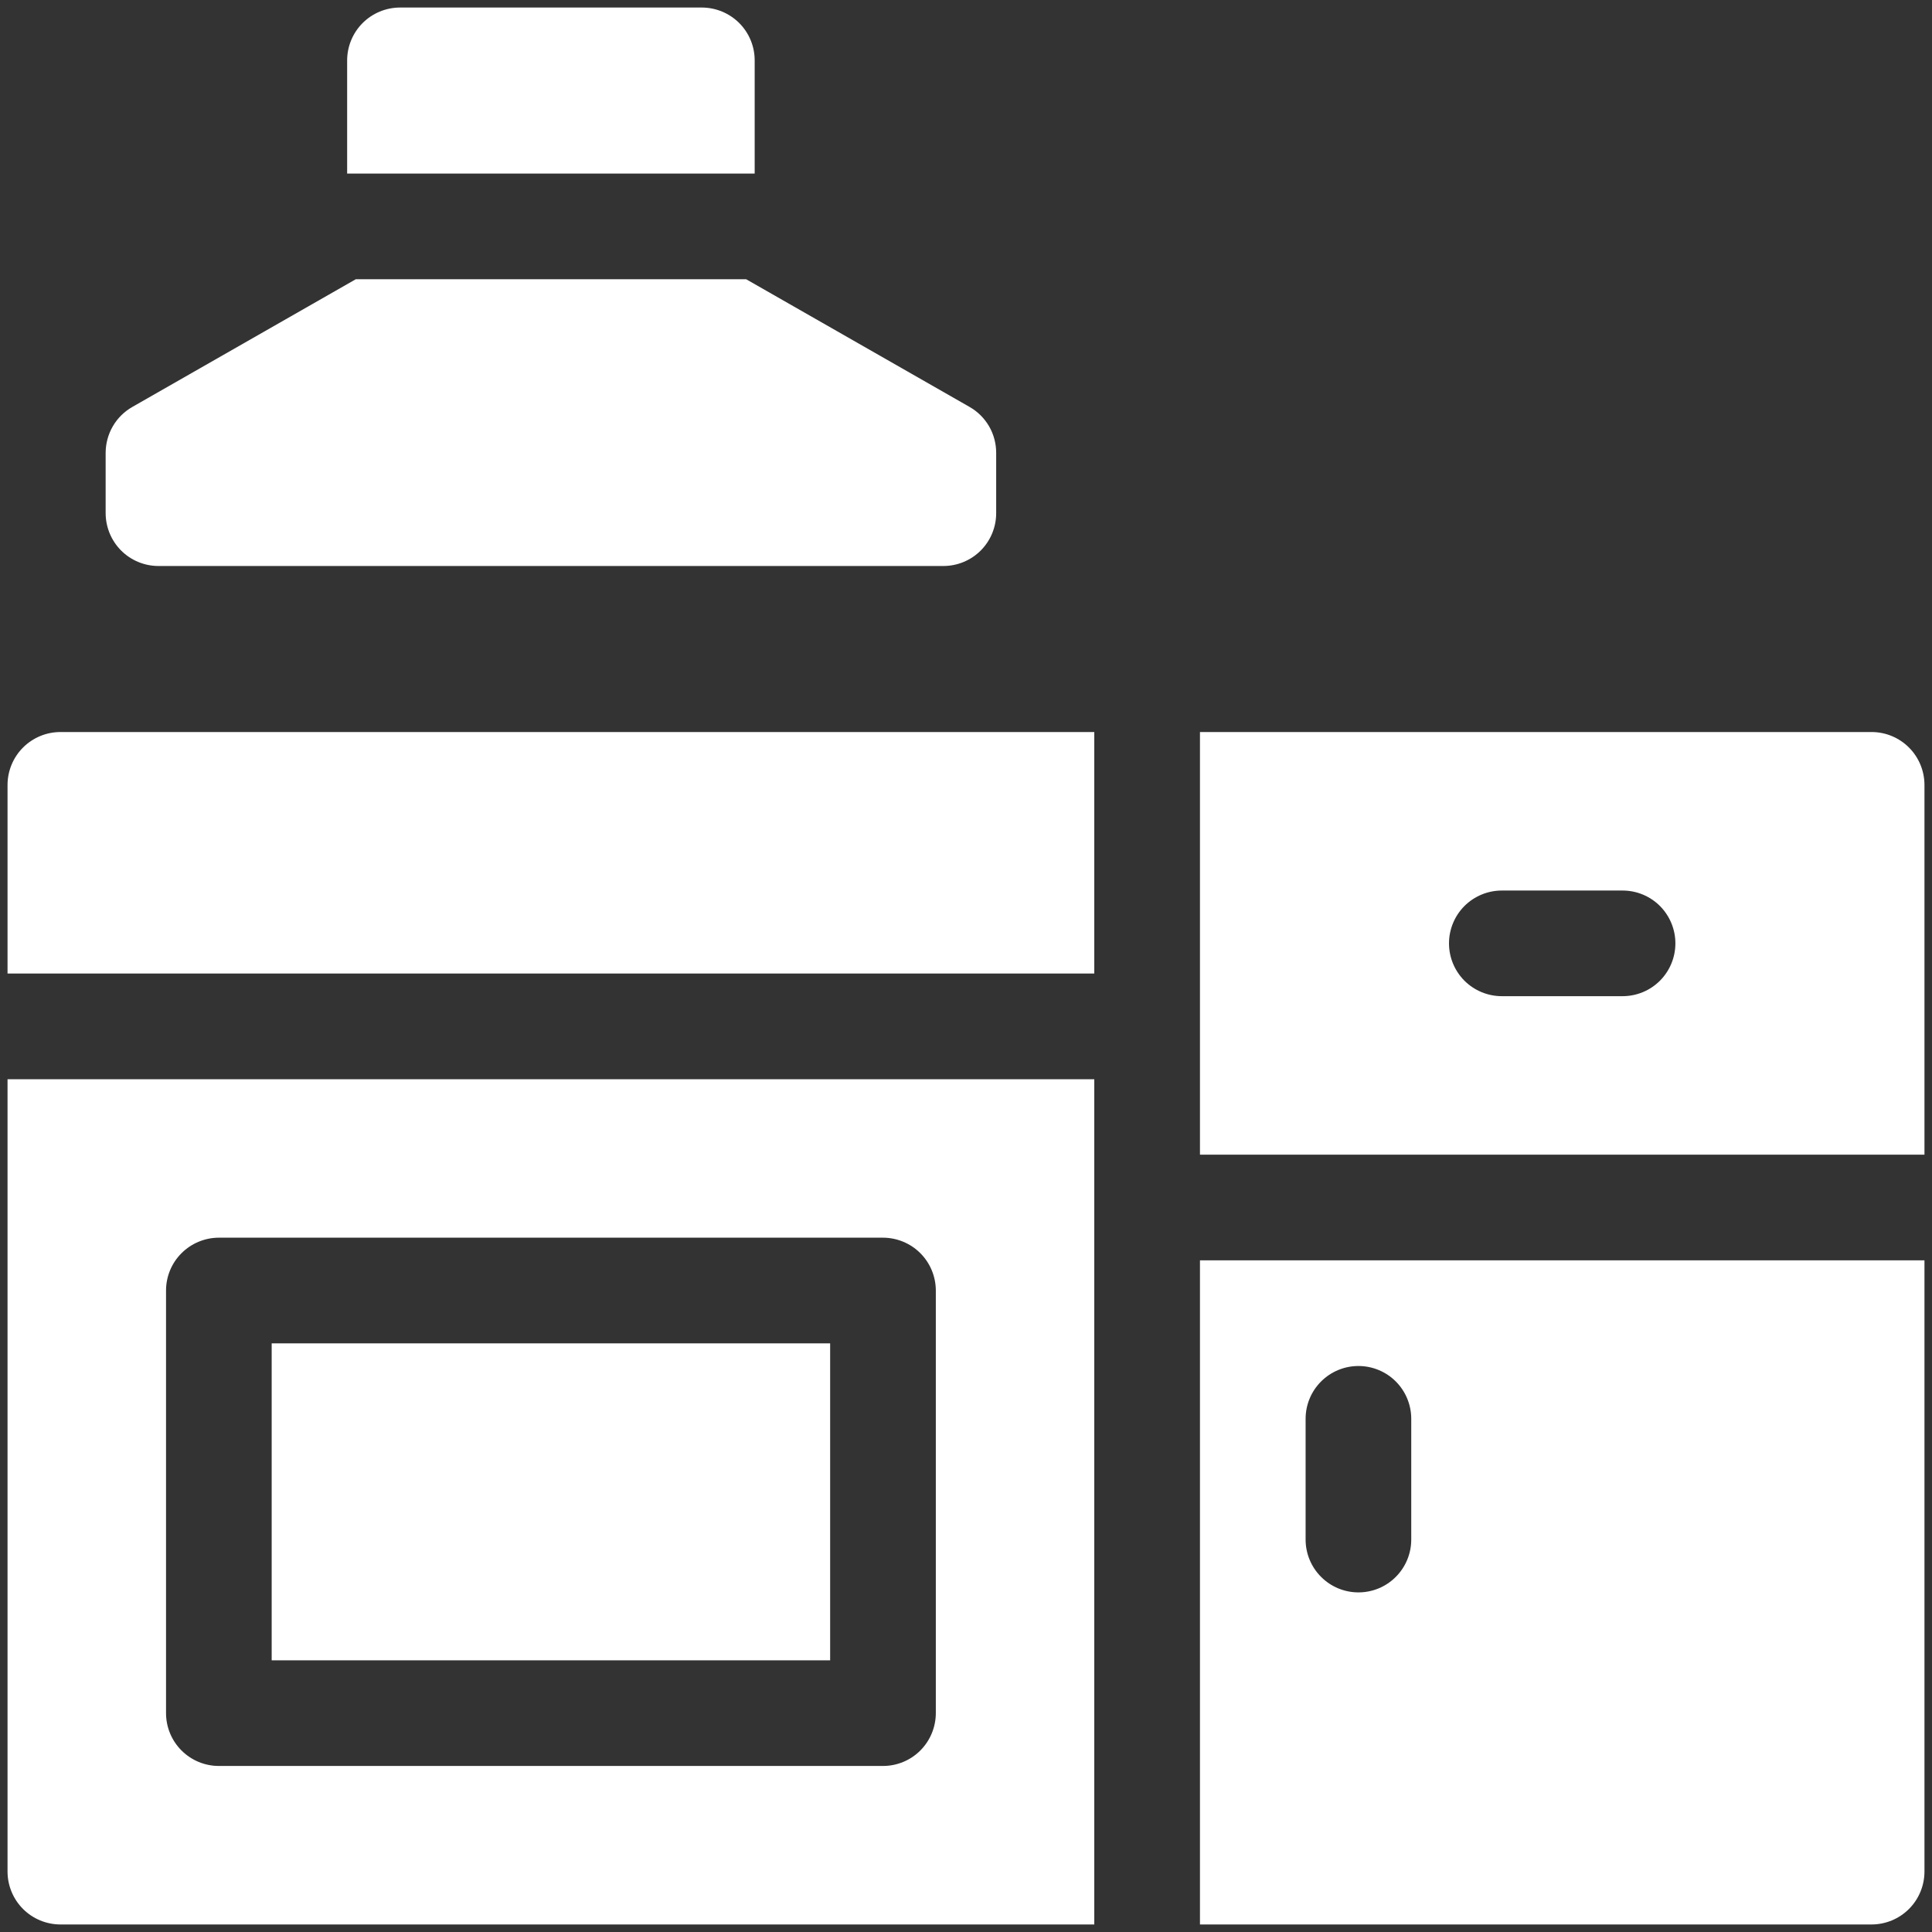
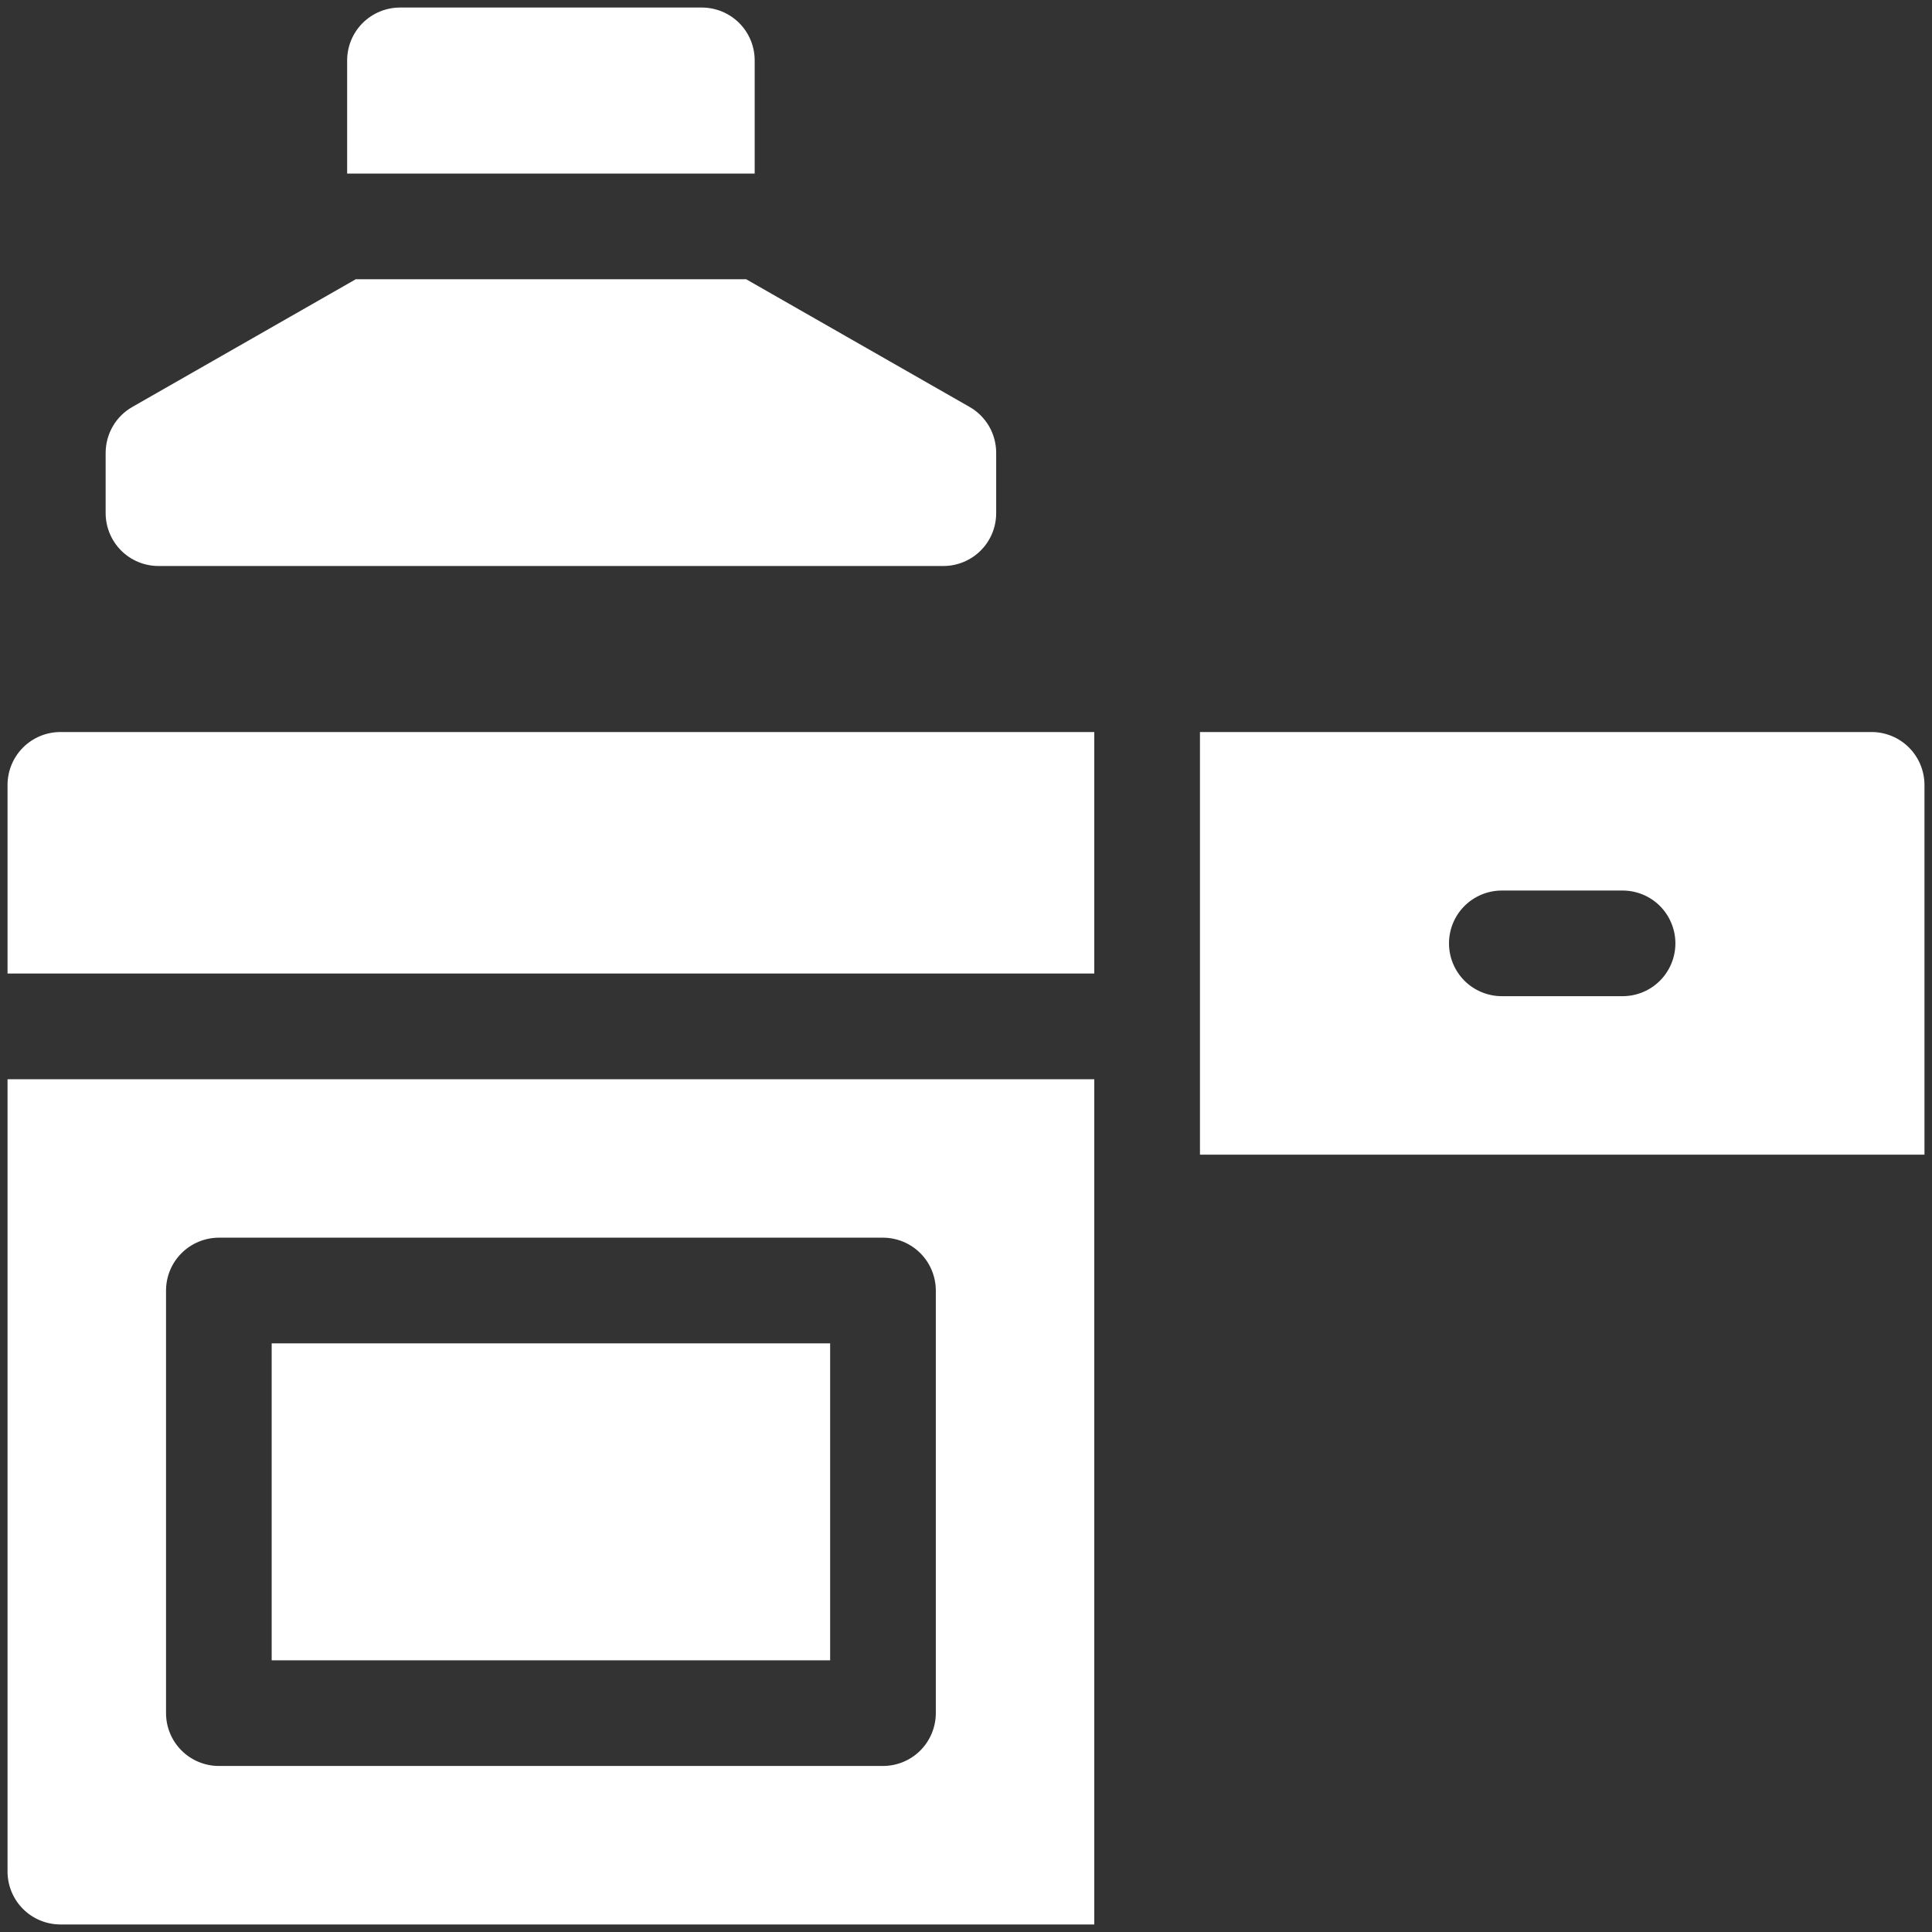
<svg xmlns="http://www.w3.org/2000/svg" width="50" height="50" viewBox="0 0 50 50" fill="none">
  <rect x="0" y="0" width="50" height="50" fill="#333333" stroke="none" />
  <g id="cabinets 1" clip-path="url(#clip0_1383_294)">
    <path id="Vector" d="M4.102 14.648H24.414C24.777 14.648 25.124 14.504 25.381 14.248C25.637 13.991 25.781 13.644 25.781 13.281V11.719C25.781 11.478 25.718 11.241 25.597 11.032C25.476 10.824 25.302 10.651 25.092 10.531L19.311 7.227H9.207L3.426 10.531C3.216 10.65 3.041 10.823 2.92 11.032C2.799 11.24 2.735 11.477 2.734 11.719V13.281C2.735 13.644 2.879 13.991 3.135 14.248C3.391 14.504 3.739 14.648 4.102 14.648Z" fill="white" />
    <path id="Vector_2" d="M19.531 1.562C19.531 1.2 19.387 0.852 19.131 0.596C18.874 0.34 18.527 0.196 18.164 0.195H10.352C9.989 0.196 9.641 0.34 9.385 0.596C9.129 0.852 8.985 1.2 8.984 1.562V4.492H19.531V1.562Z" fill="white" />
    <path id="Vector_3" d="M0.195 20.312V25.195H28.32V18.945H1.562C1.2 18.945 0.852 19.09 0.596 19.346C0.34 19.602 0.196 19.95 0.195 20.312Z" fill="white" />
    <path id="Vector_4" d="M7.031 34.766H21.484V42.969H7.031V34.766Z" fill="white" />
    <path id="Vector_5" d="M0.195 48.438C0.196 48.8 0.34 49.148 0.596 49.404C0.852 49.66 1.2 49.804 1.562 49.805H28.32V27.93H0.195V48.438ZM4.297 33.398C4.297 33.036 4.441 32.688 4.698 32.432C4.954 32.176 5.302 32.032 5.664 32.031H22.852C23.214 32.032 23.562 32.176 23.818 32.432C24.074 32.688 24.218 33.036 24.219 33.398V44.336C24.218 44.699 24.074 45.046 23.818 45.303C23.562 45.559 23.214 45.703 22.852 45.703H5.664C5.302 45.703 4.954 45.559 4.698 45.303C4.441 45.046 4.297 44.699 4.297 44.336V33.398Z" fill="white" />
-     <path id="Vector_6" d="M31.055 49.805H48.438C48.8 49.804 49.148 49.66 49.404 49.404C49.66 49.148 49.804 48.8 49.805 48.438V32.617H31.055V49.805ZM33.789 36.719C33.789 36.356 33.933 36.008 34.19 35.752C34.446 35.496 34.794 35.352 35.156 35.352C35.519 35.352 35.867 35.496 36.123 35.752C36.379 36.008 36.523 36.356 36.523 36.719V39.844C36.523 40.206 36.379 40.554 36.123 40.81C35.867 41.067 35.519 41.211 35.156 41.211C34.794 41.211 34.446 41.067 34.19 40.81C33.933 40.554 33.789 40.206 33.789 39.844V36.719Z" fill="white" />
    <path id="Vector_7" d="M48.438 18.945H31.055V29.883H49.805V20.312C49.804 19.95 49.66 19.602 49.404 19.346C49.148 19.09 48.8 18.945 48.438 18.945ZM41.992 25.781H38.867C38.505 25.781 38.157 25.637 37.9 25.381C37.644 25.124 37.5 24.777 37.5 24.414C37.5 24.052 37.644 23.704 37.9 23.447C38.157 23.191 38.505 23.047 38.867 23.047H41.992C42.355 23.047 42.703 23.191 42.959 23.447C43.215 23.704 43.359 24.052 43.359 24.414C43.359 24.777 43.215 25.124 42.959 25.381C42.703 25.637 42.355 25.781 41.992 25.781Z" fill="white" />
  </g>
  <defs>
    <clipPath id="clip0_1383_294">
      <rect width="50" height="50" fill="white" />
    </clipPath>
  </defs>
</svg>